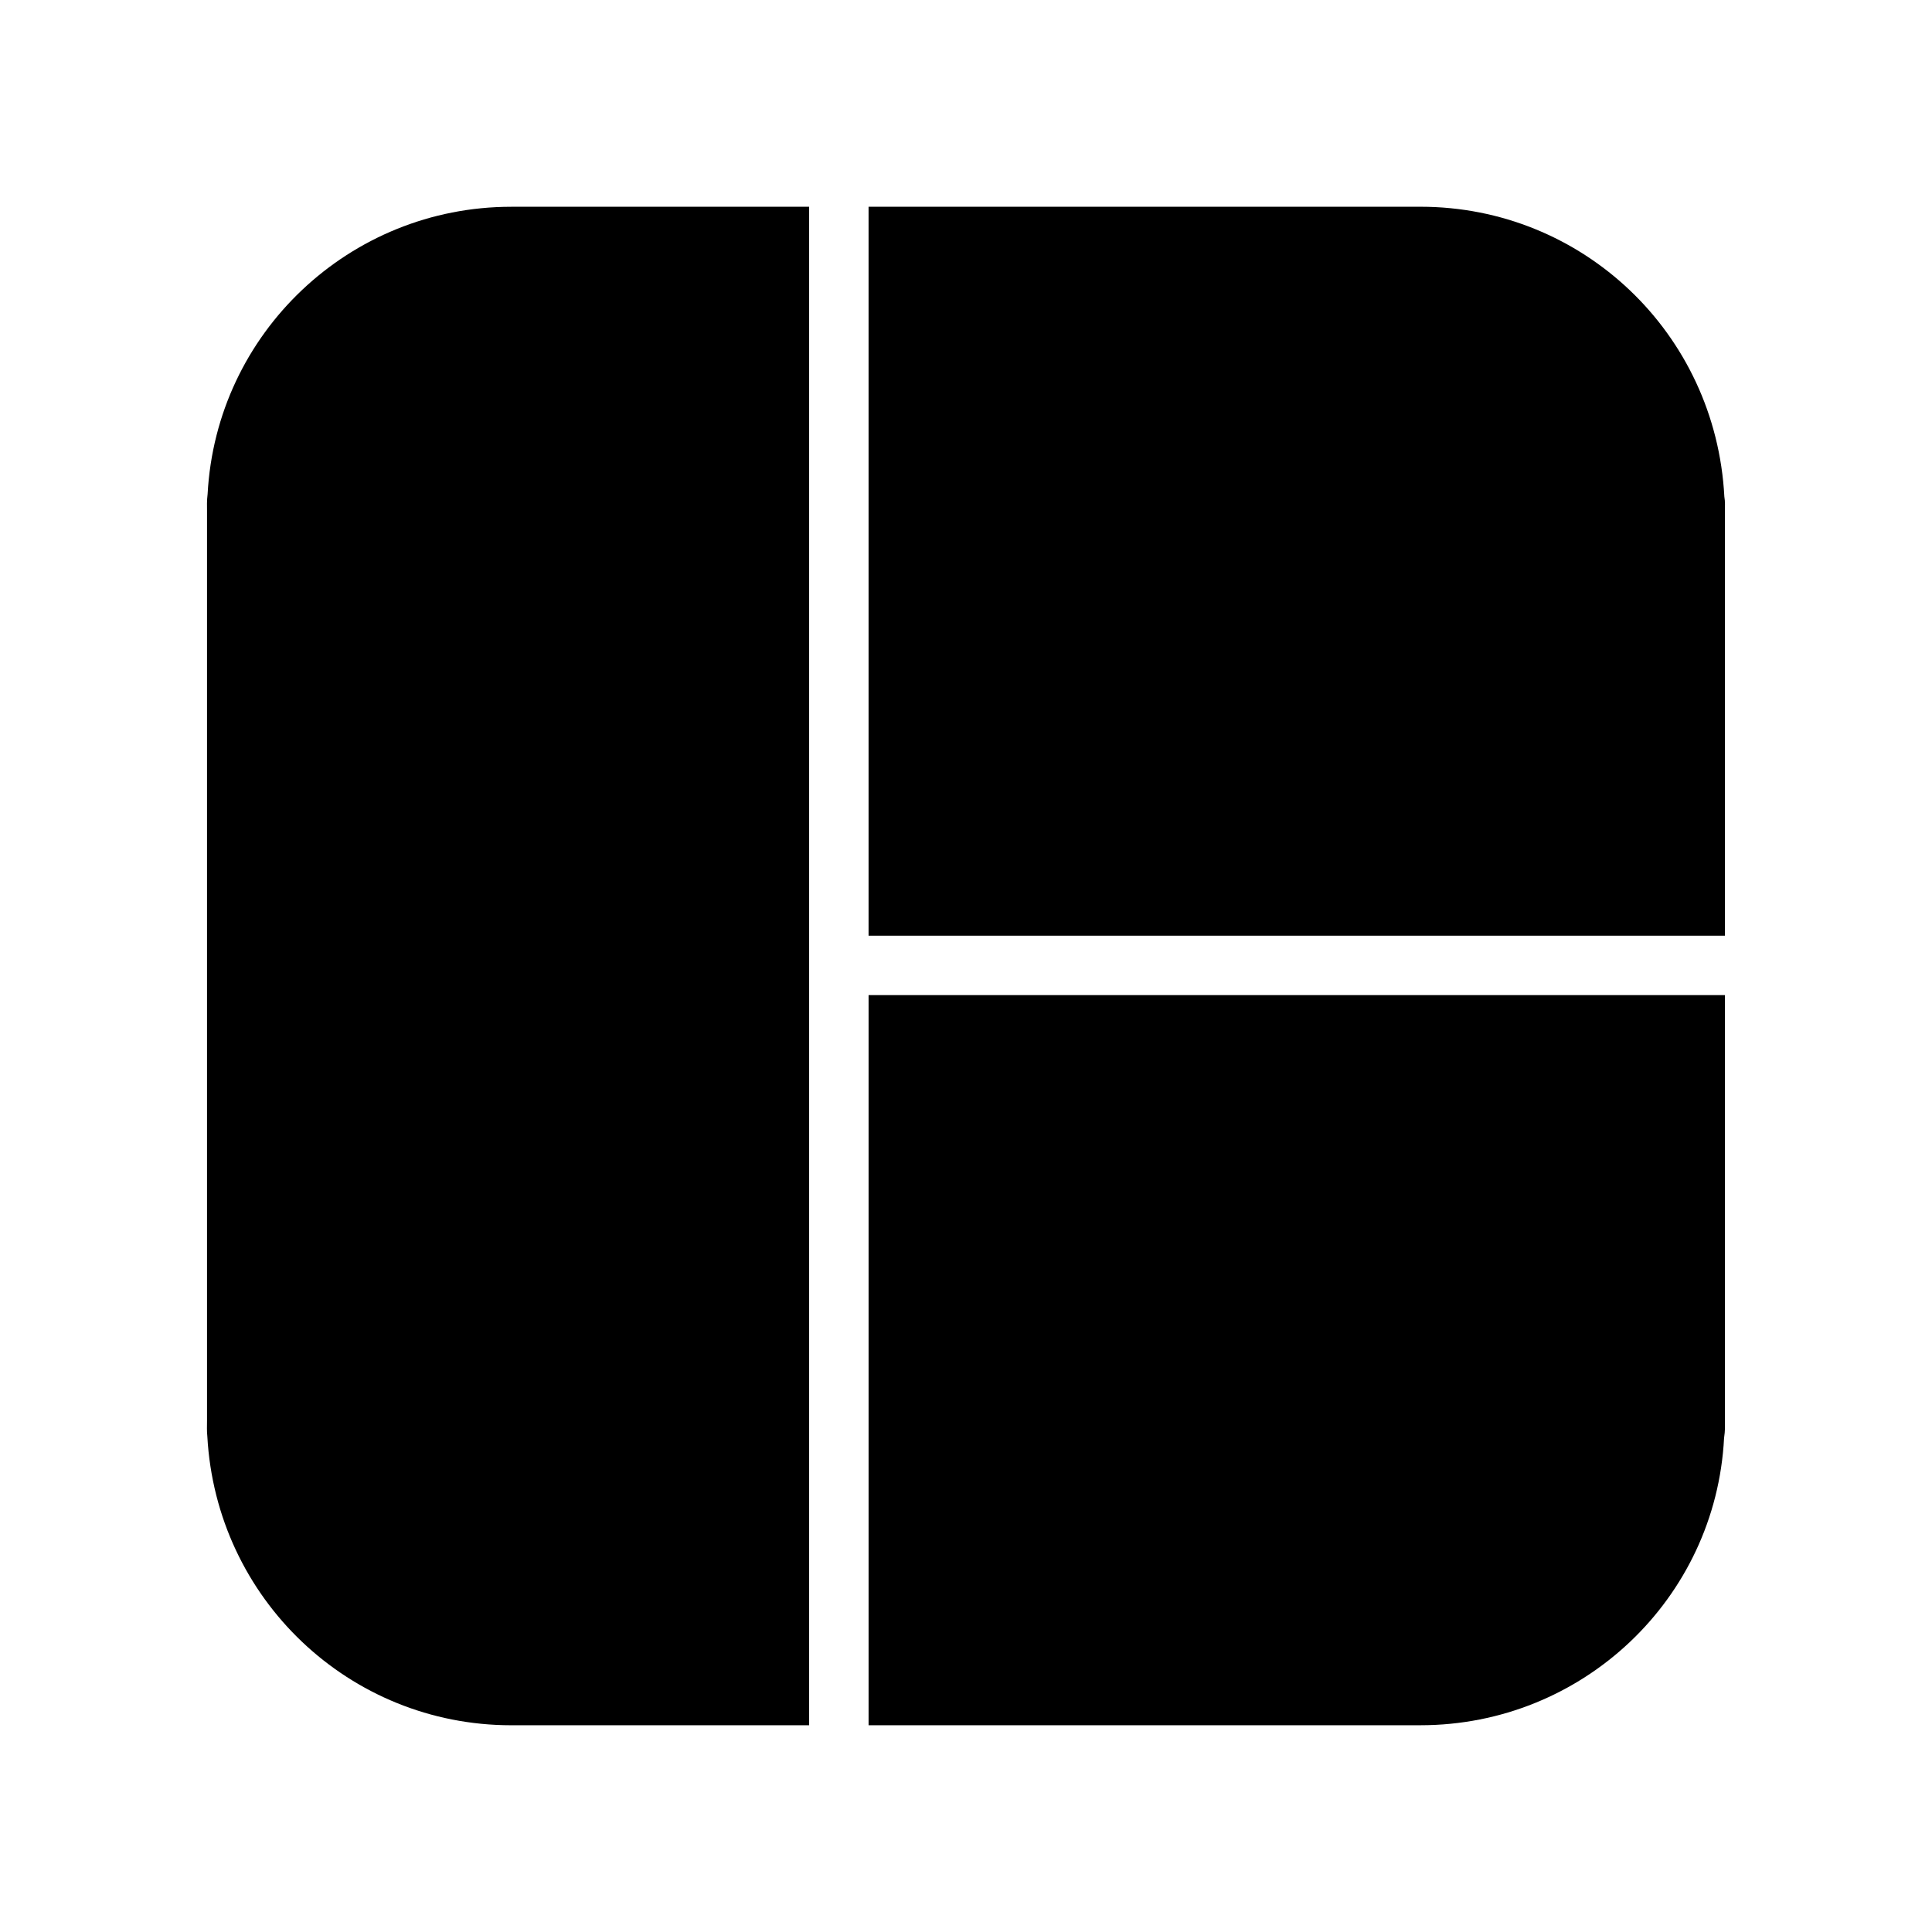
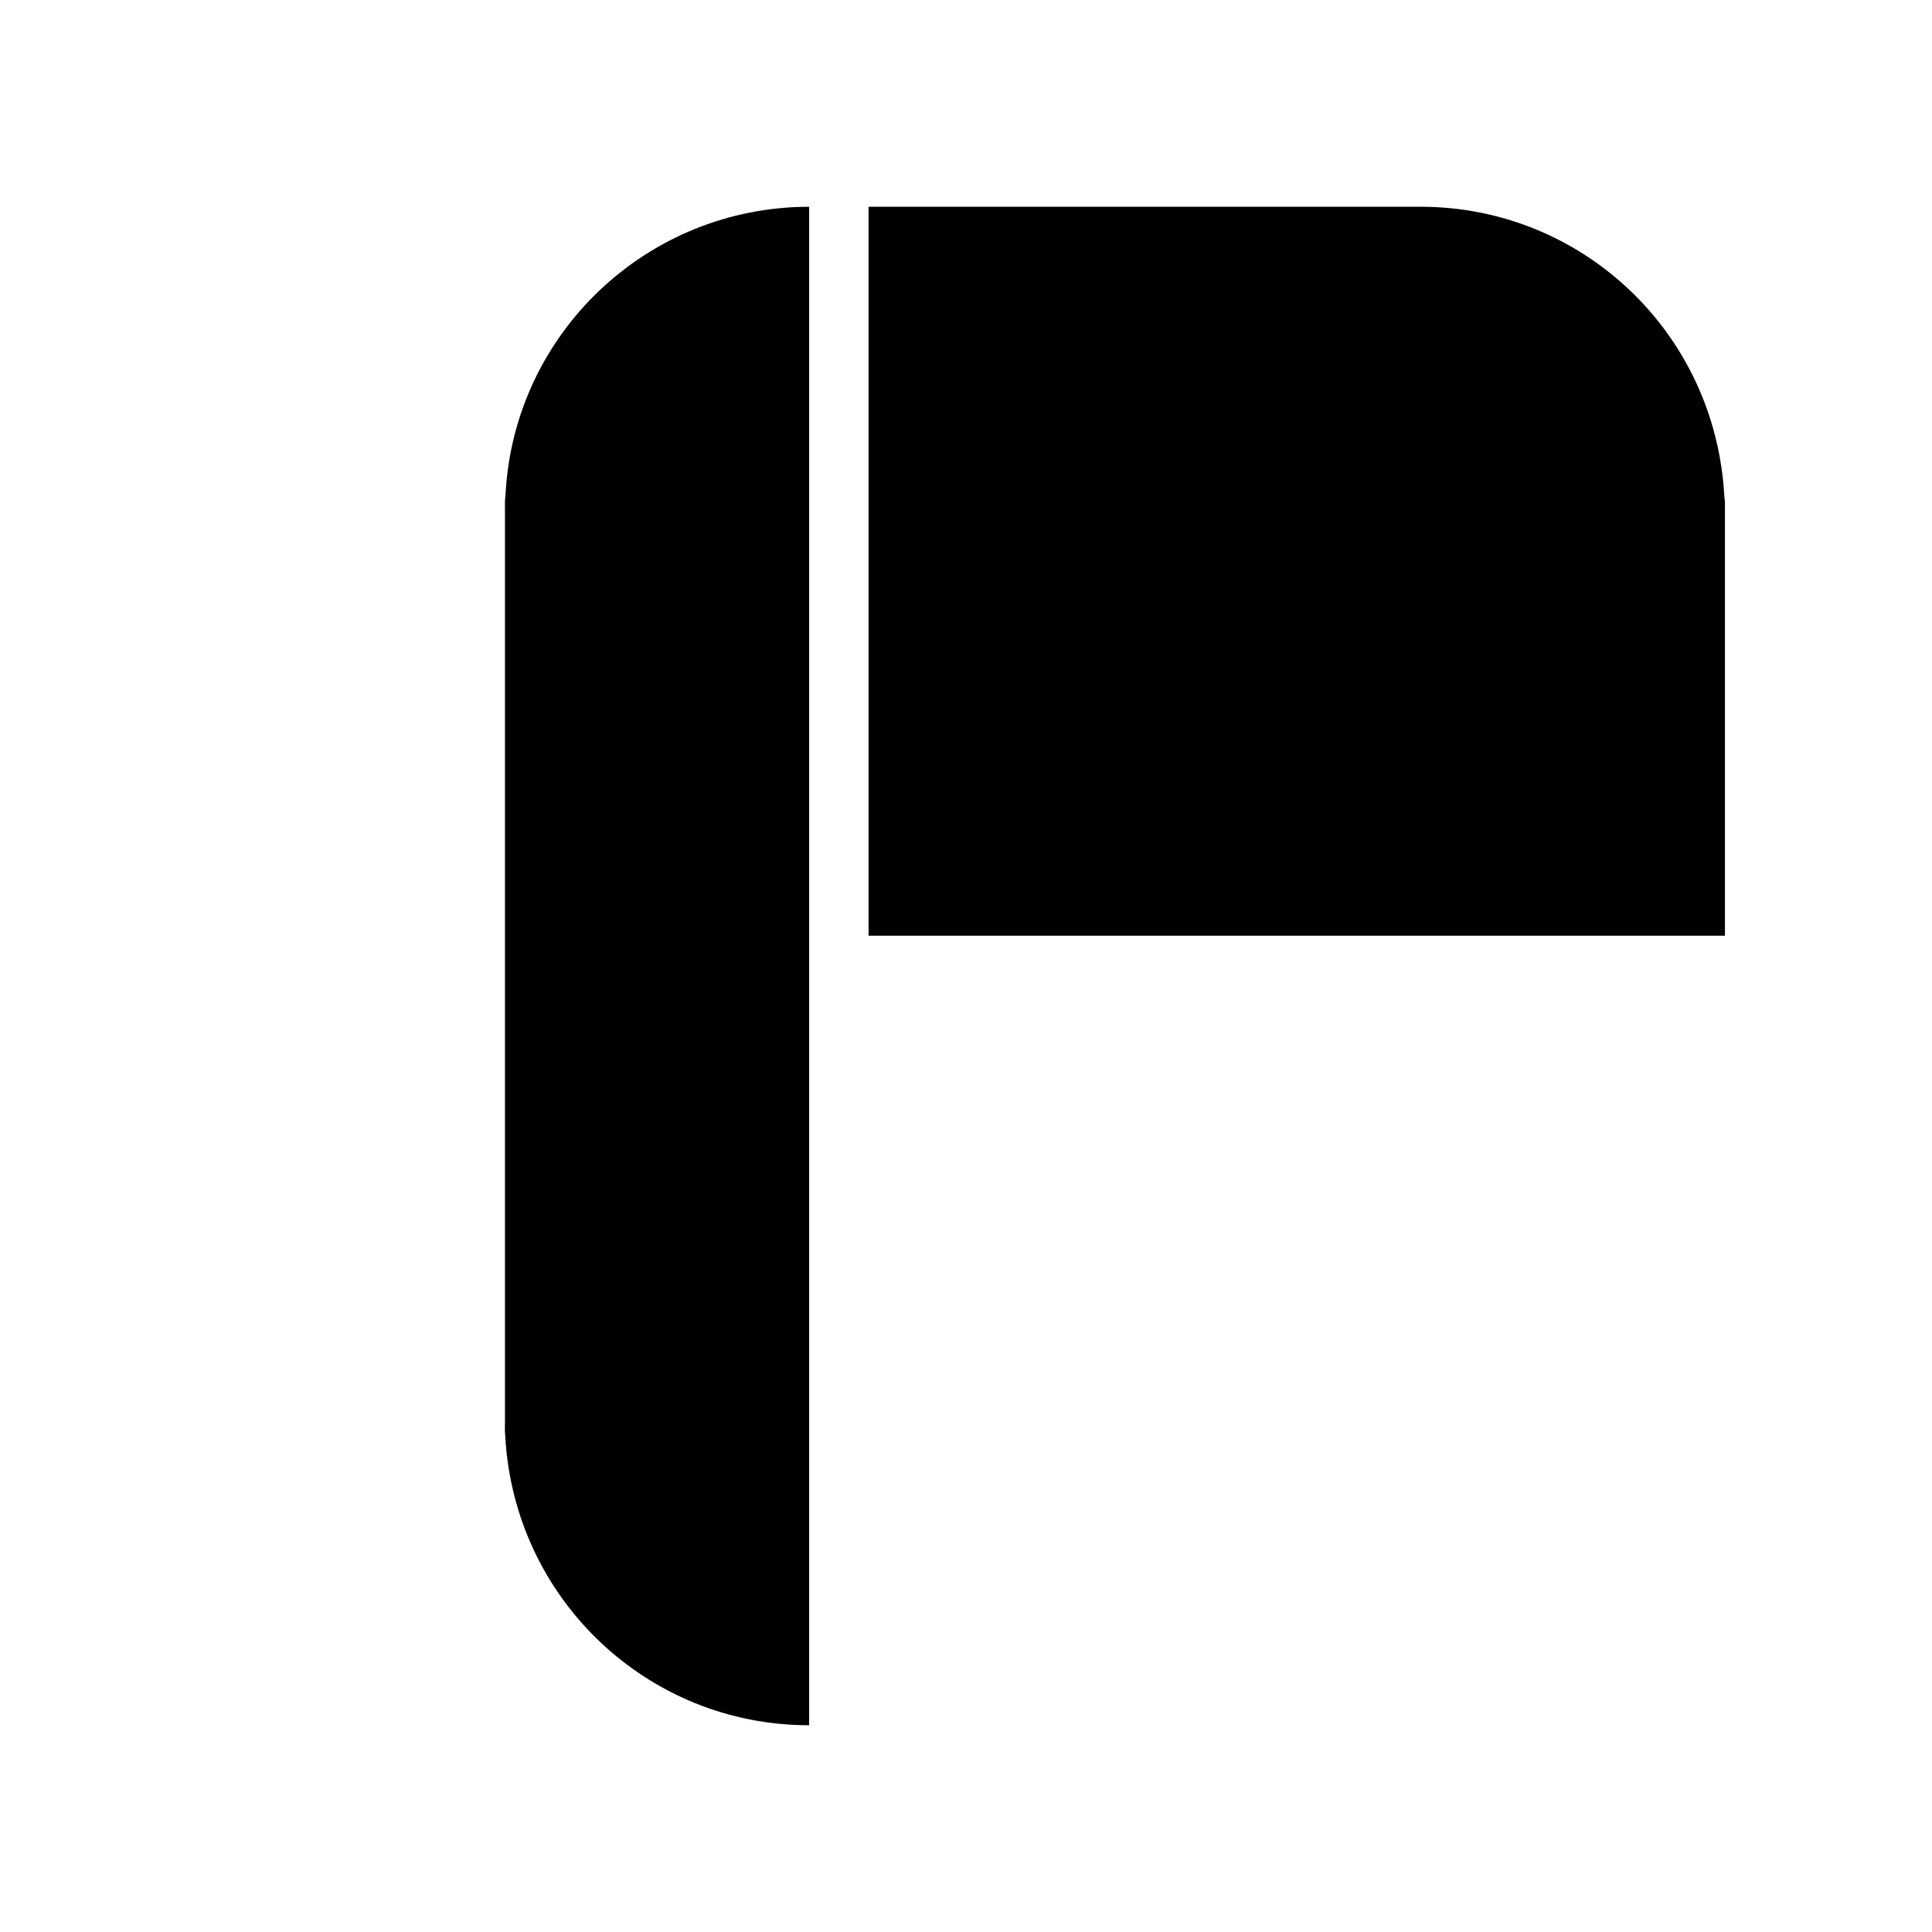
<svg xmlns="http://www.w3.org/2000/svg" fill="#000000" width="800px" height="800px" version="1.1" viewBox="144 144 512 512">
  <g>
    <path d="m601.13 279.48v112.49h-226.95v-193.18h146.26c42.902 0 78.246 33.457 80.531 76.832 0.234 1.336 0.156 2.519 0.156 3.856z" />
-     <path d="m601.13 407.71v112.73c0 1.418 0.078 2.598-0.234 4.644-2.195 42.668-37.551 76.121-80.453 76.121h-146.26v-193.49z" />
-     <path d="m358.43 198.79v402.42h-78.957c-42.824 0-78.168-33.457-80.531-76.594-0.156-1.418-0.078-2.754-0.078-4.172v-240.96c0-1.418-0.078-2.676 0.156-4.566 2.281-42.668 37.629-76.121 80.453-76.121z" />
+     <path d="m358.43 198.79v402.42c-42.824 0-78.168-33.457-80.531-76.594-0.156-1.418-0.078-2.754-0.078-4.172v-240.96c0-1.418-0.078-2.676 0.156-4.566 2.281-42.668 37.629-76.121 80.453-76.121z" />
  </g>
</svg>